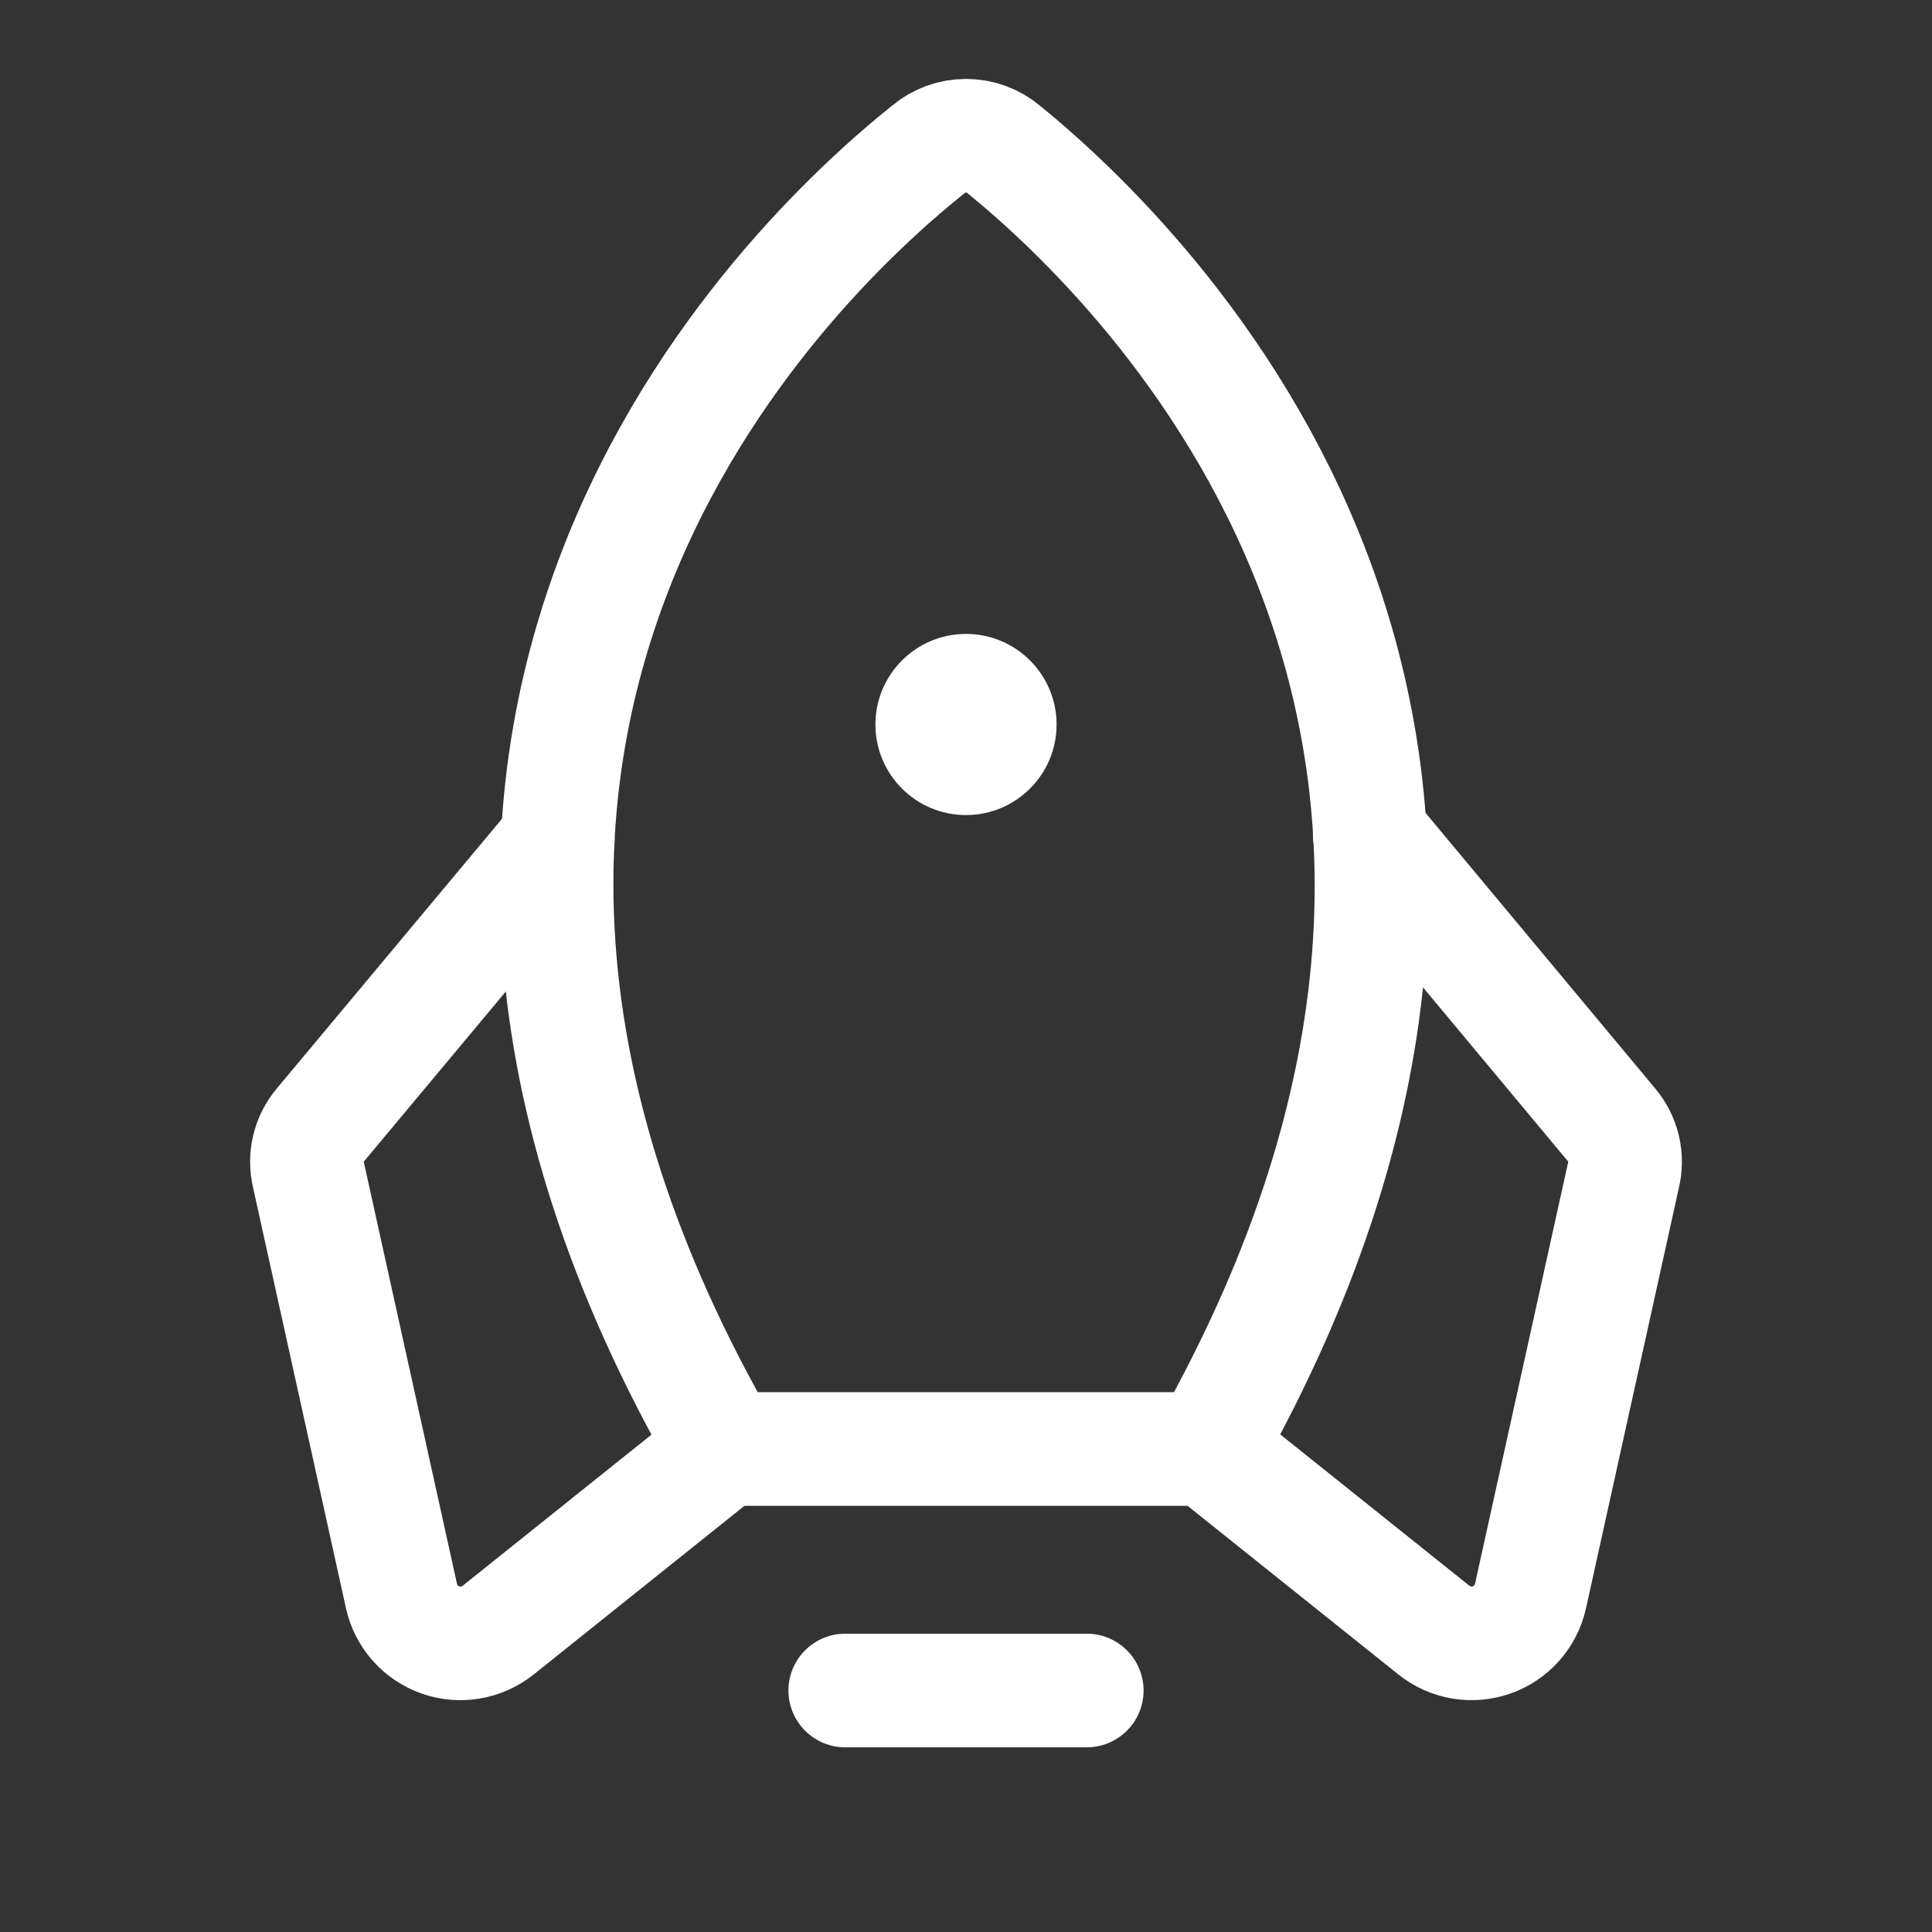
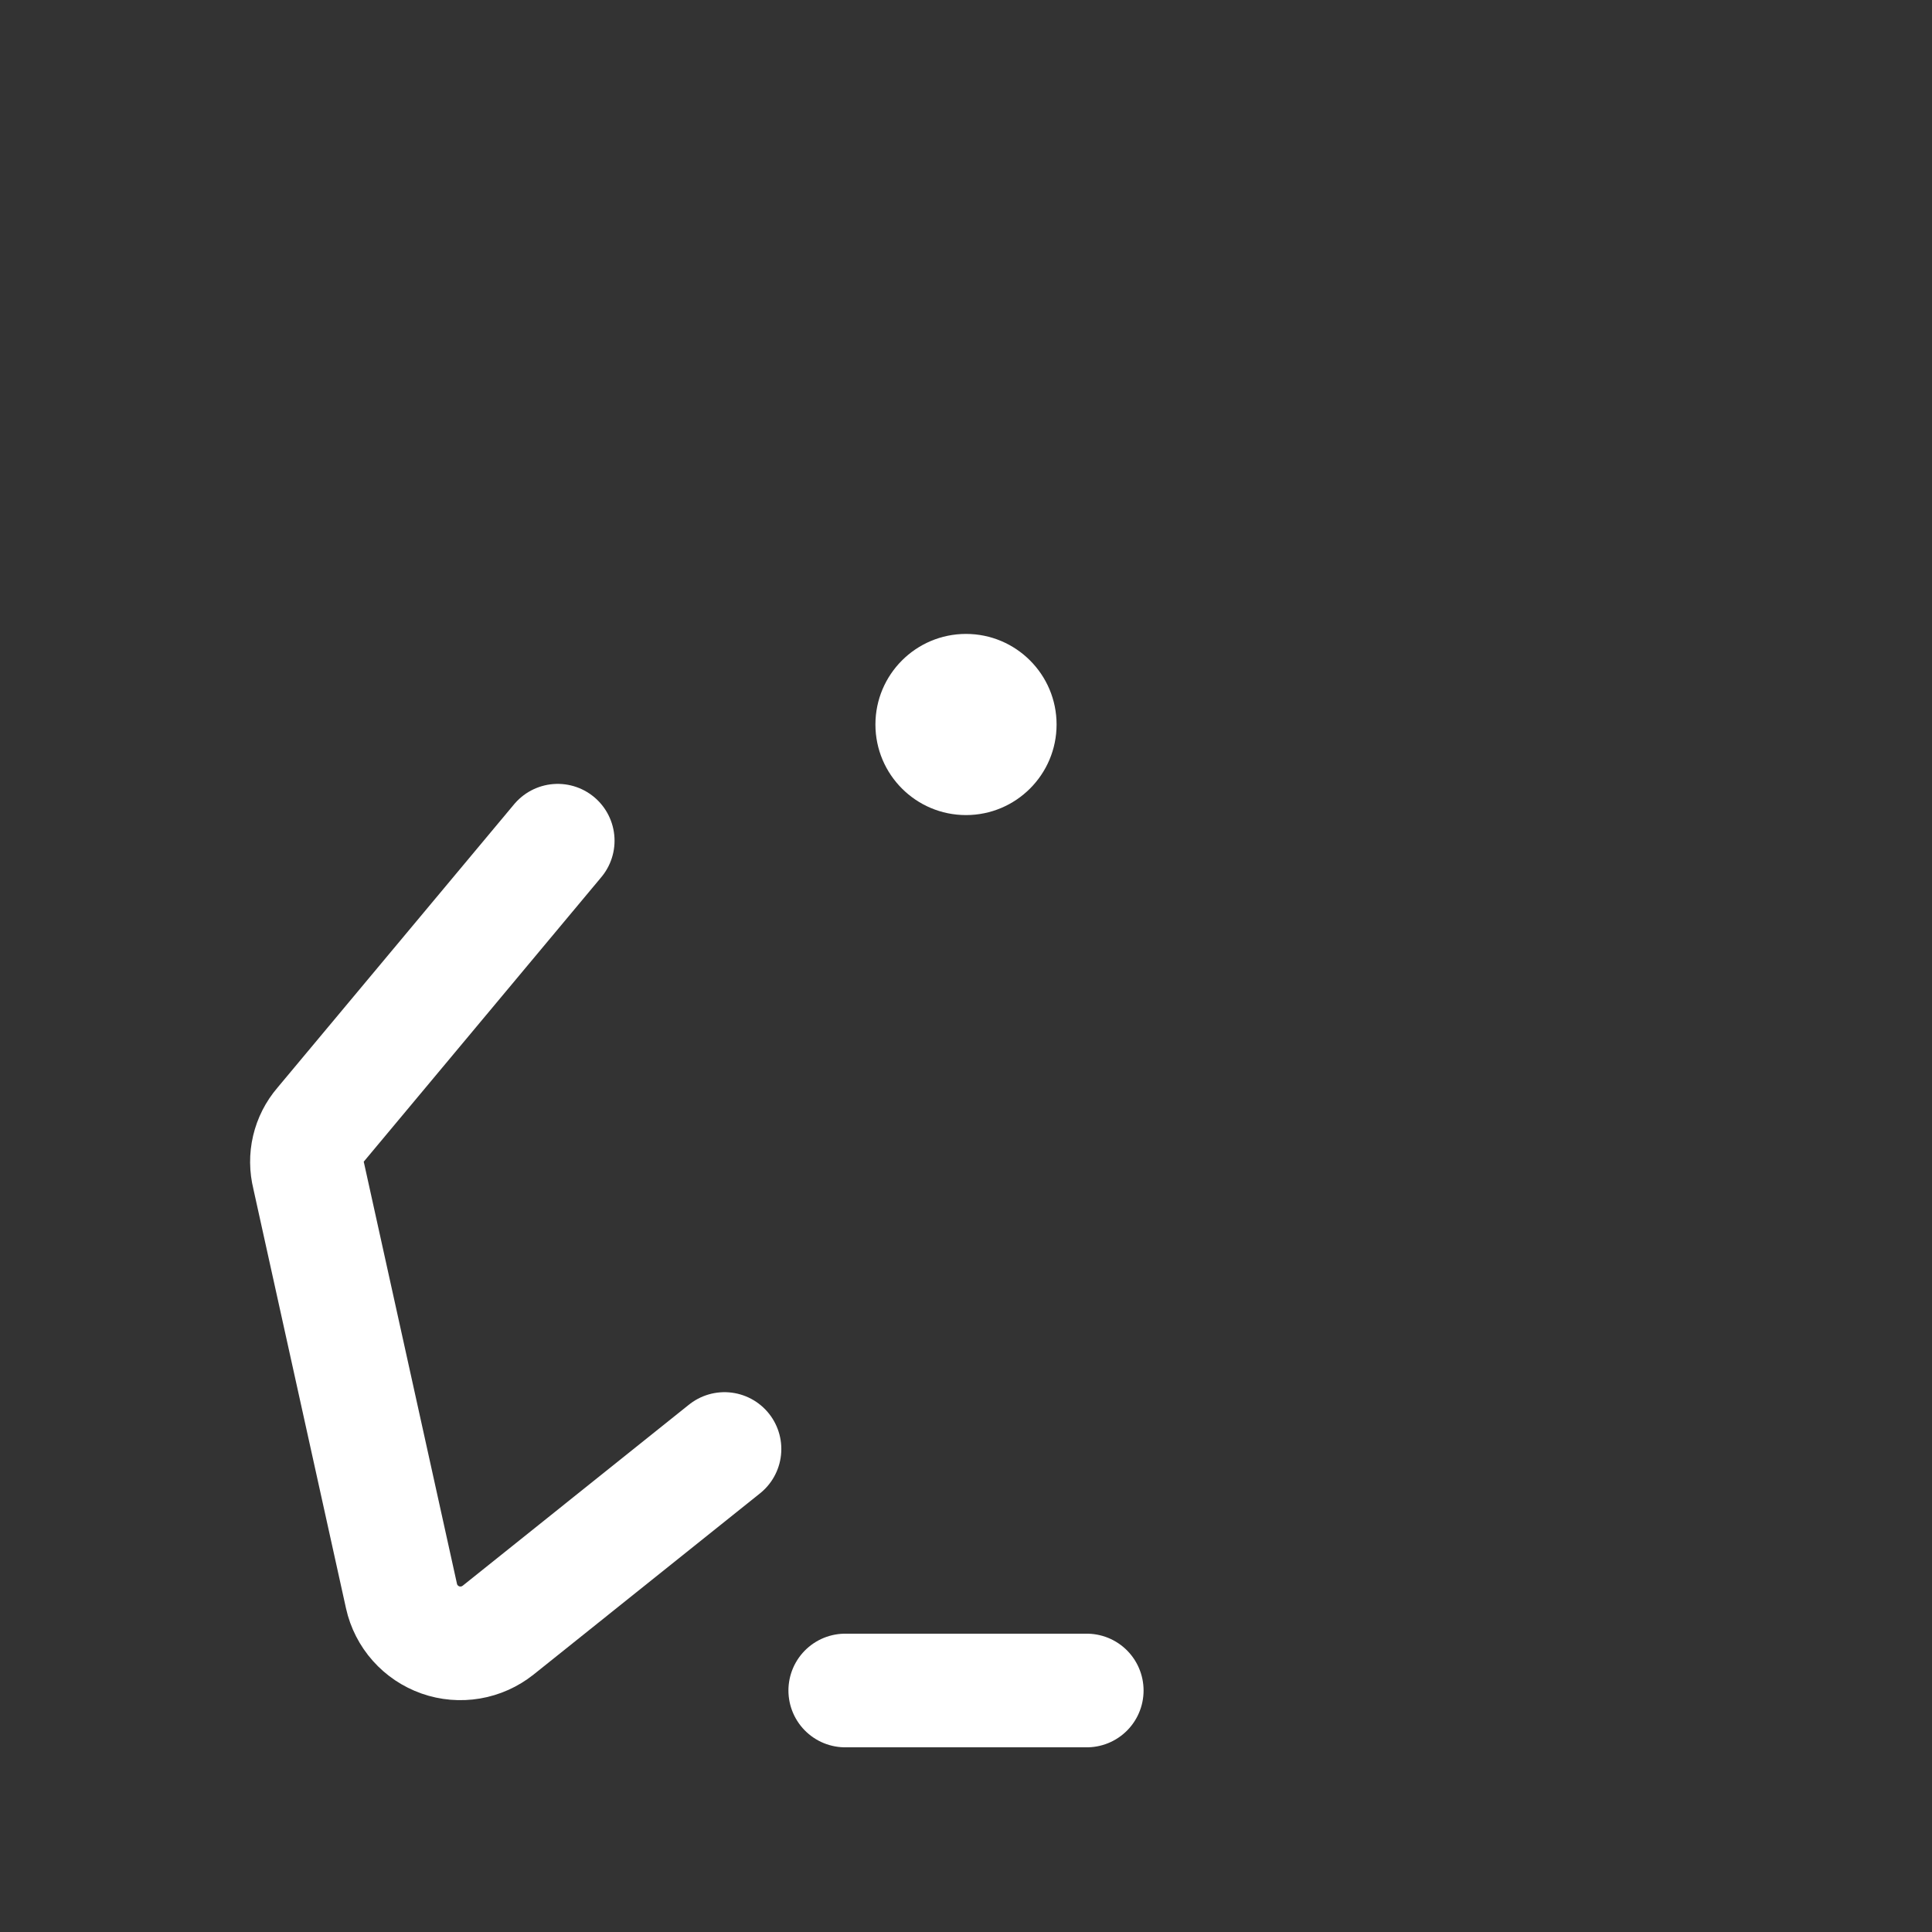
<svg xmlns="http://www.w3.org/2000/svg" width="34" height="34" viewBox="0 0 34 34" fill="none">
  <rect x="0" y="0" width="34" height="34" fill="#333333" stroke="none" />
  <path d="M19.125 29.75H14.875" stroke="white" stroke-width="2" stroke-linecap="round" stroke-linejoin="round" />
-   <path d="M16.336 2.63C13.812 4.649 5.379 12.723 12.75 25.5H21.25C28.475 12.723 20.161 4.662 17.664 2.63C17.478 2.474 17.243 2.389 17 2.389C16.757 2.389 16.522 2.474 16.336 2.63Z" stroke="white" stroke-width="2" stroke-linecap="round" stroke-linejoin="round" />
  <path d="M9.815 14.795L5.645 19.789C5.539 19.912 5.465 20.058 5.428 20.215C5.391 20.372 5.393 20.536 5.432 20.692L7.066 28.09C7.105 28.266 7.189 28.429 7.308 28.563C7.428 28.698 7.58 28.8 7.75 28.86C7.92 28.92 8.102 28.935 8.28 28.905C8.458 28.875 8.625 28.8 8.766 28.688L12.75 25.5" stroke="white" stroke-width="2" stroke-linecap="round" stroke-linejoin="round" />
-   <path d="M24.105 14.689L28.355 19.789C28.46 19.912 28.535 20.058 28.572 20.215C28.609 20.372 28.607 20.535 28.568 20.692L26.934 28.09C26.895 28.266 26.811 28.428 26.692 28.563C26.572 28.698 26.42 28.8 26.25 28.86C26.08 28.919 25.898 28.935 25.72 28.905C25.542 28.875 25.375 28.8 25.234 28.687L21.25 25.5" stroke="white" stroke-width="2" stroke-linecap="round" stroke-linejoin="round" />
  <path d="M17 14.344C17.88 14.344 18.594 13.63 18.594 12.75C18.594 11.87 17.88 11.156 17 11.156C16.12 11.156 15.406 11.87 15.406 12.75C15.406 13.63 16.12 14.344 17 14.344Z" fill="white" />
</svg>